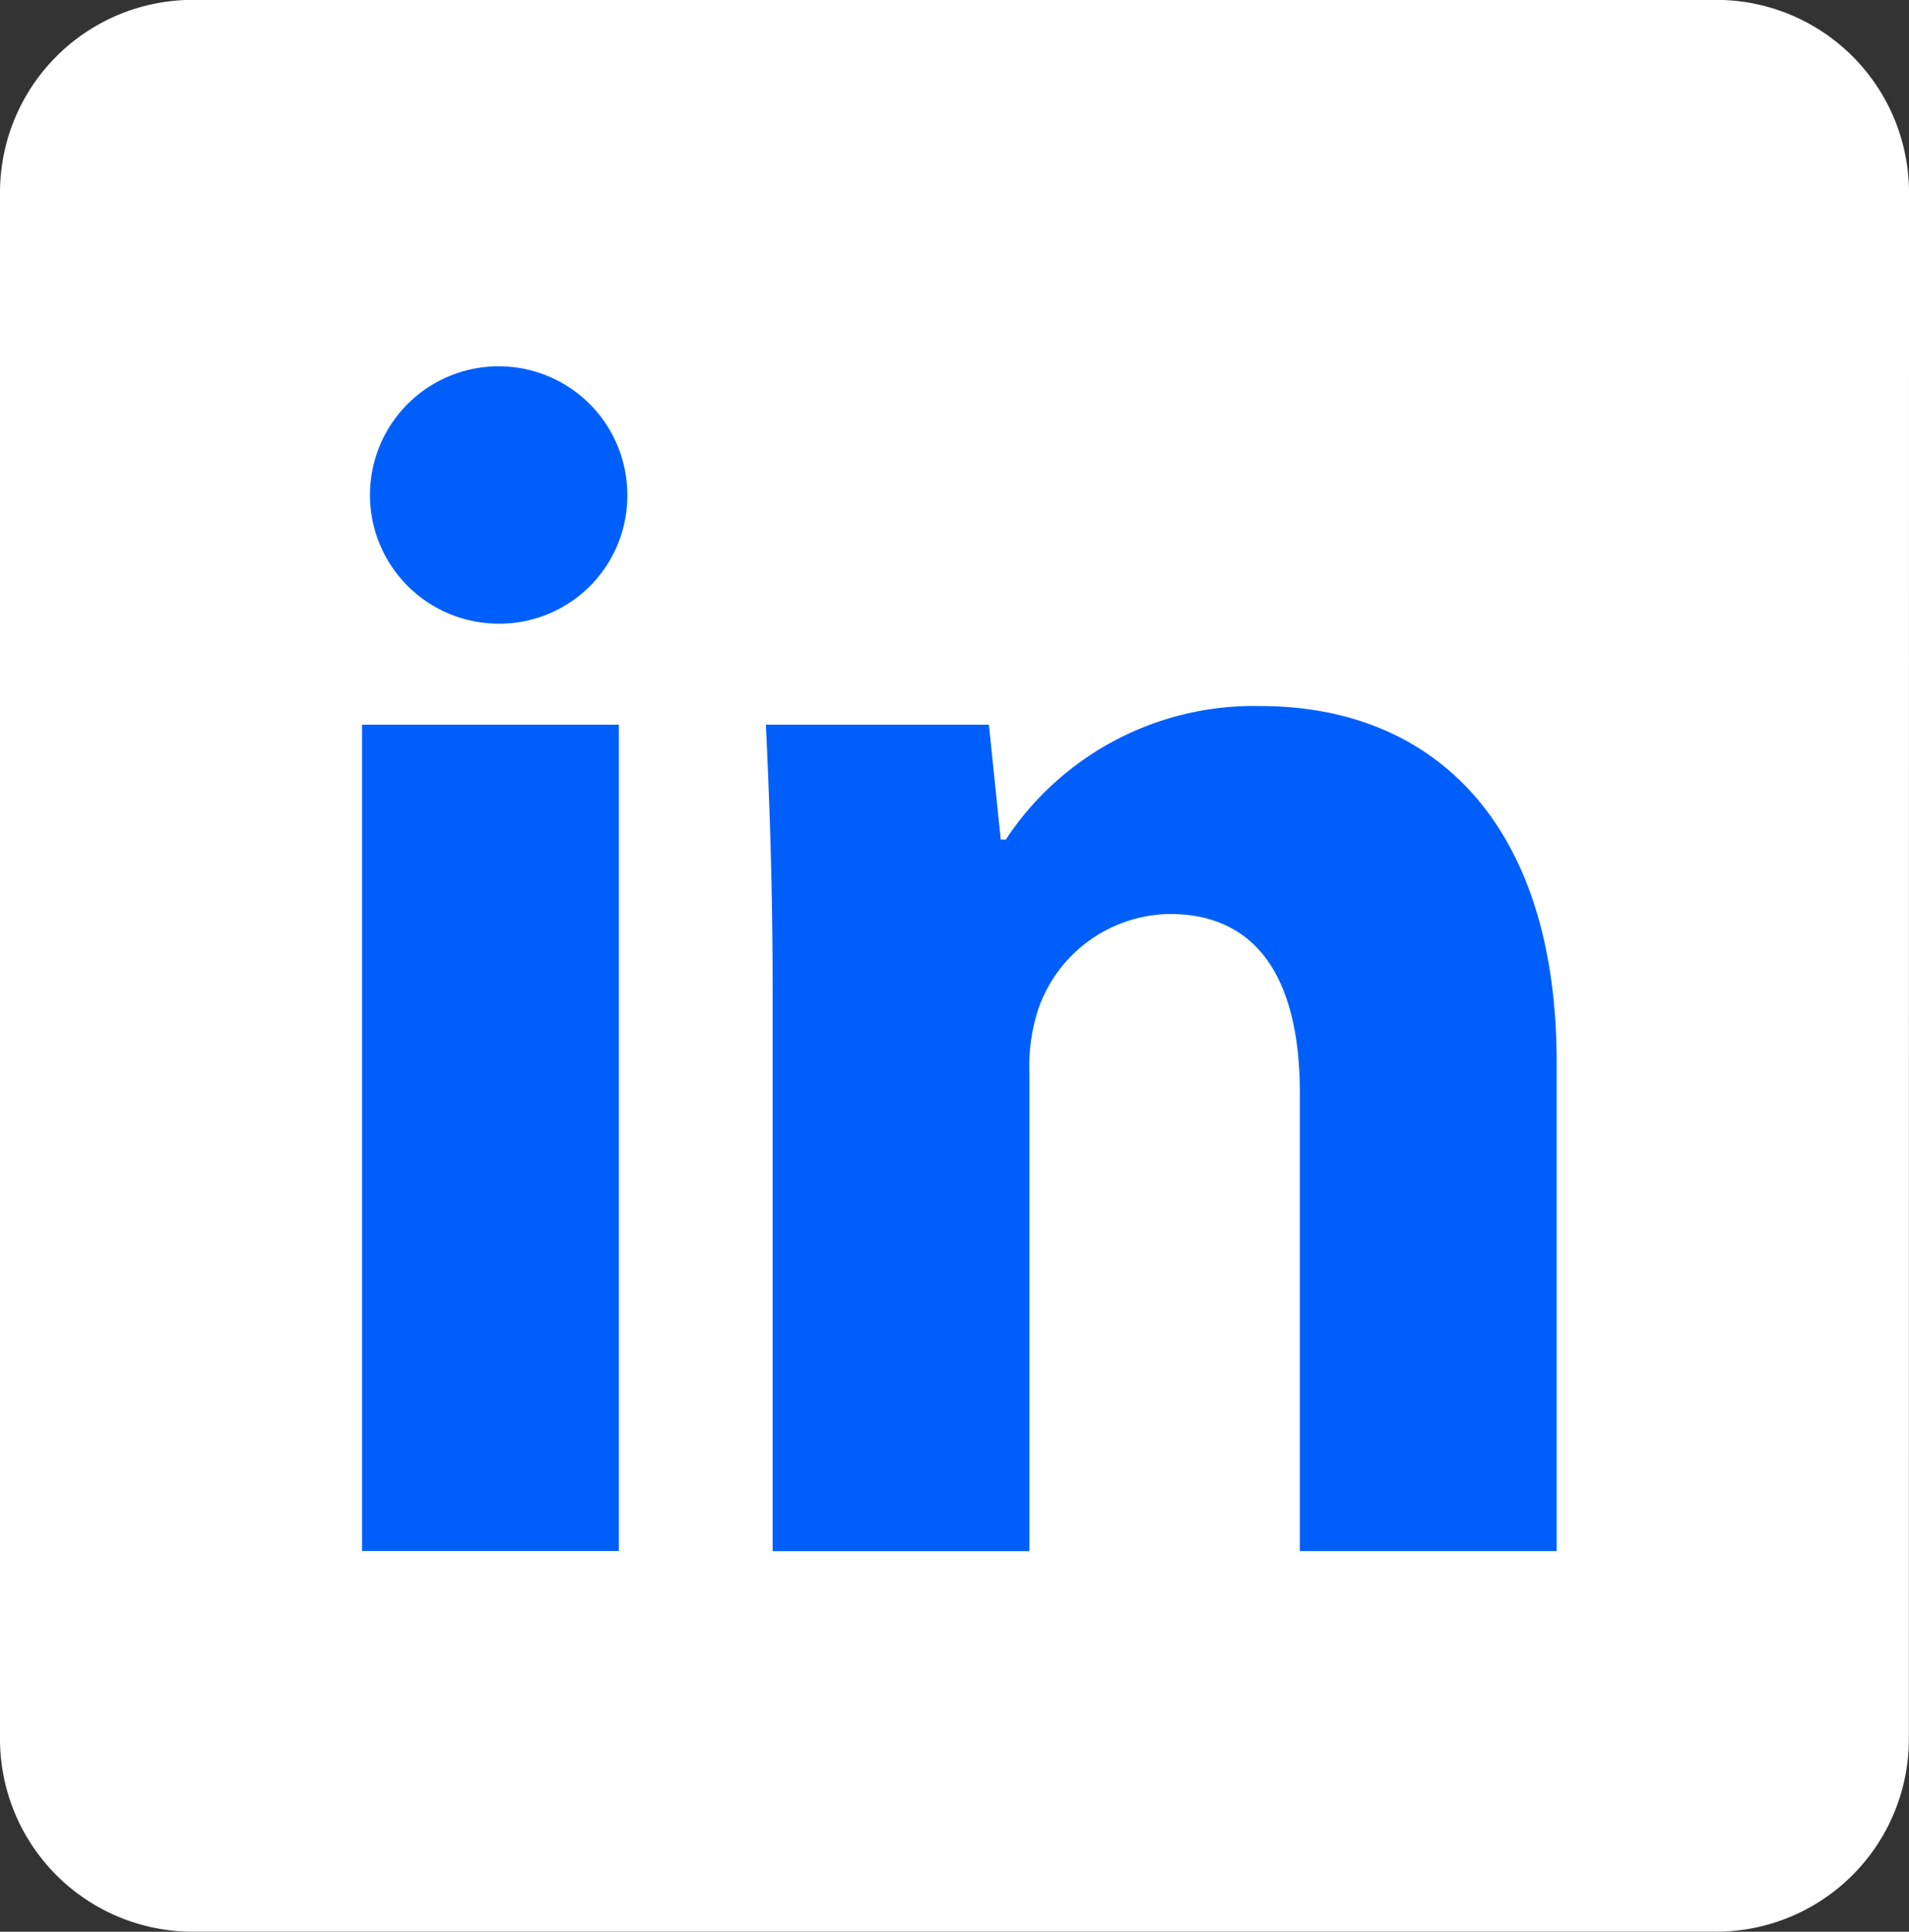
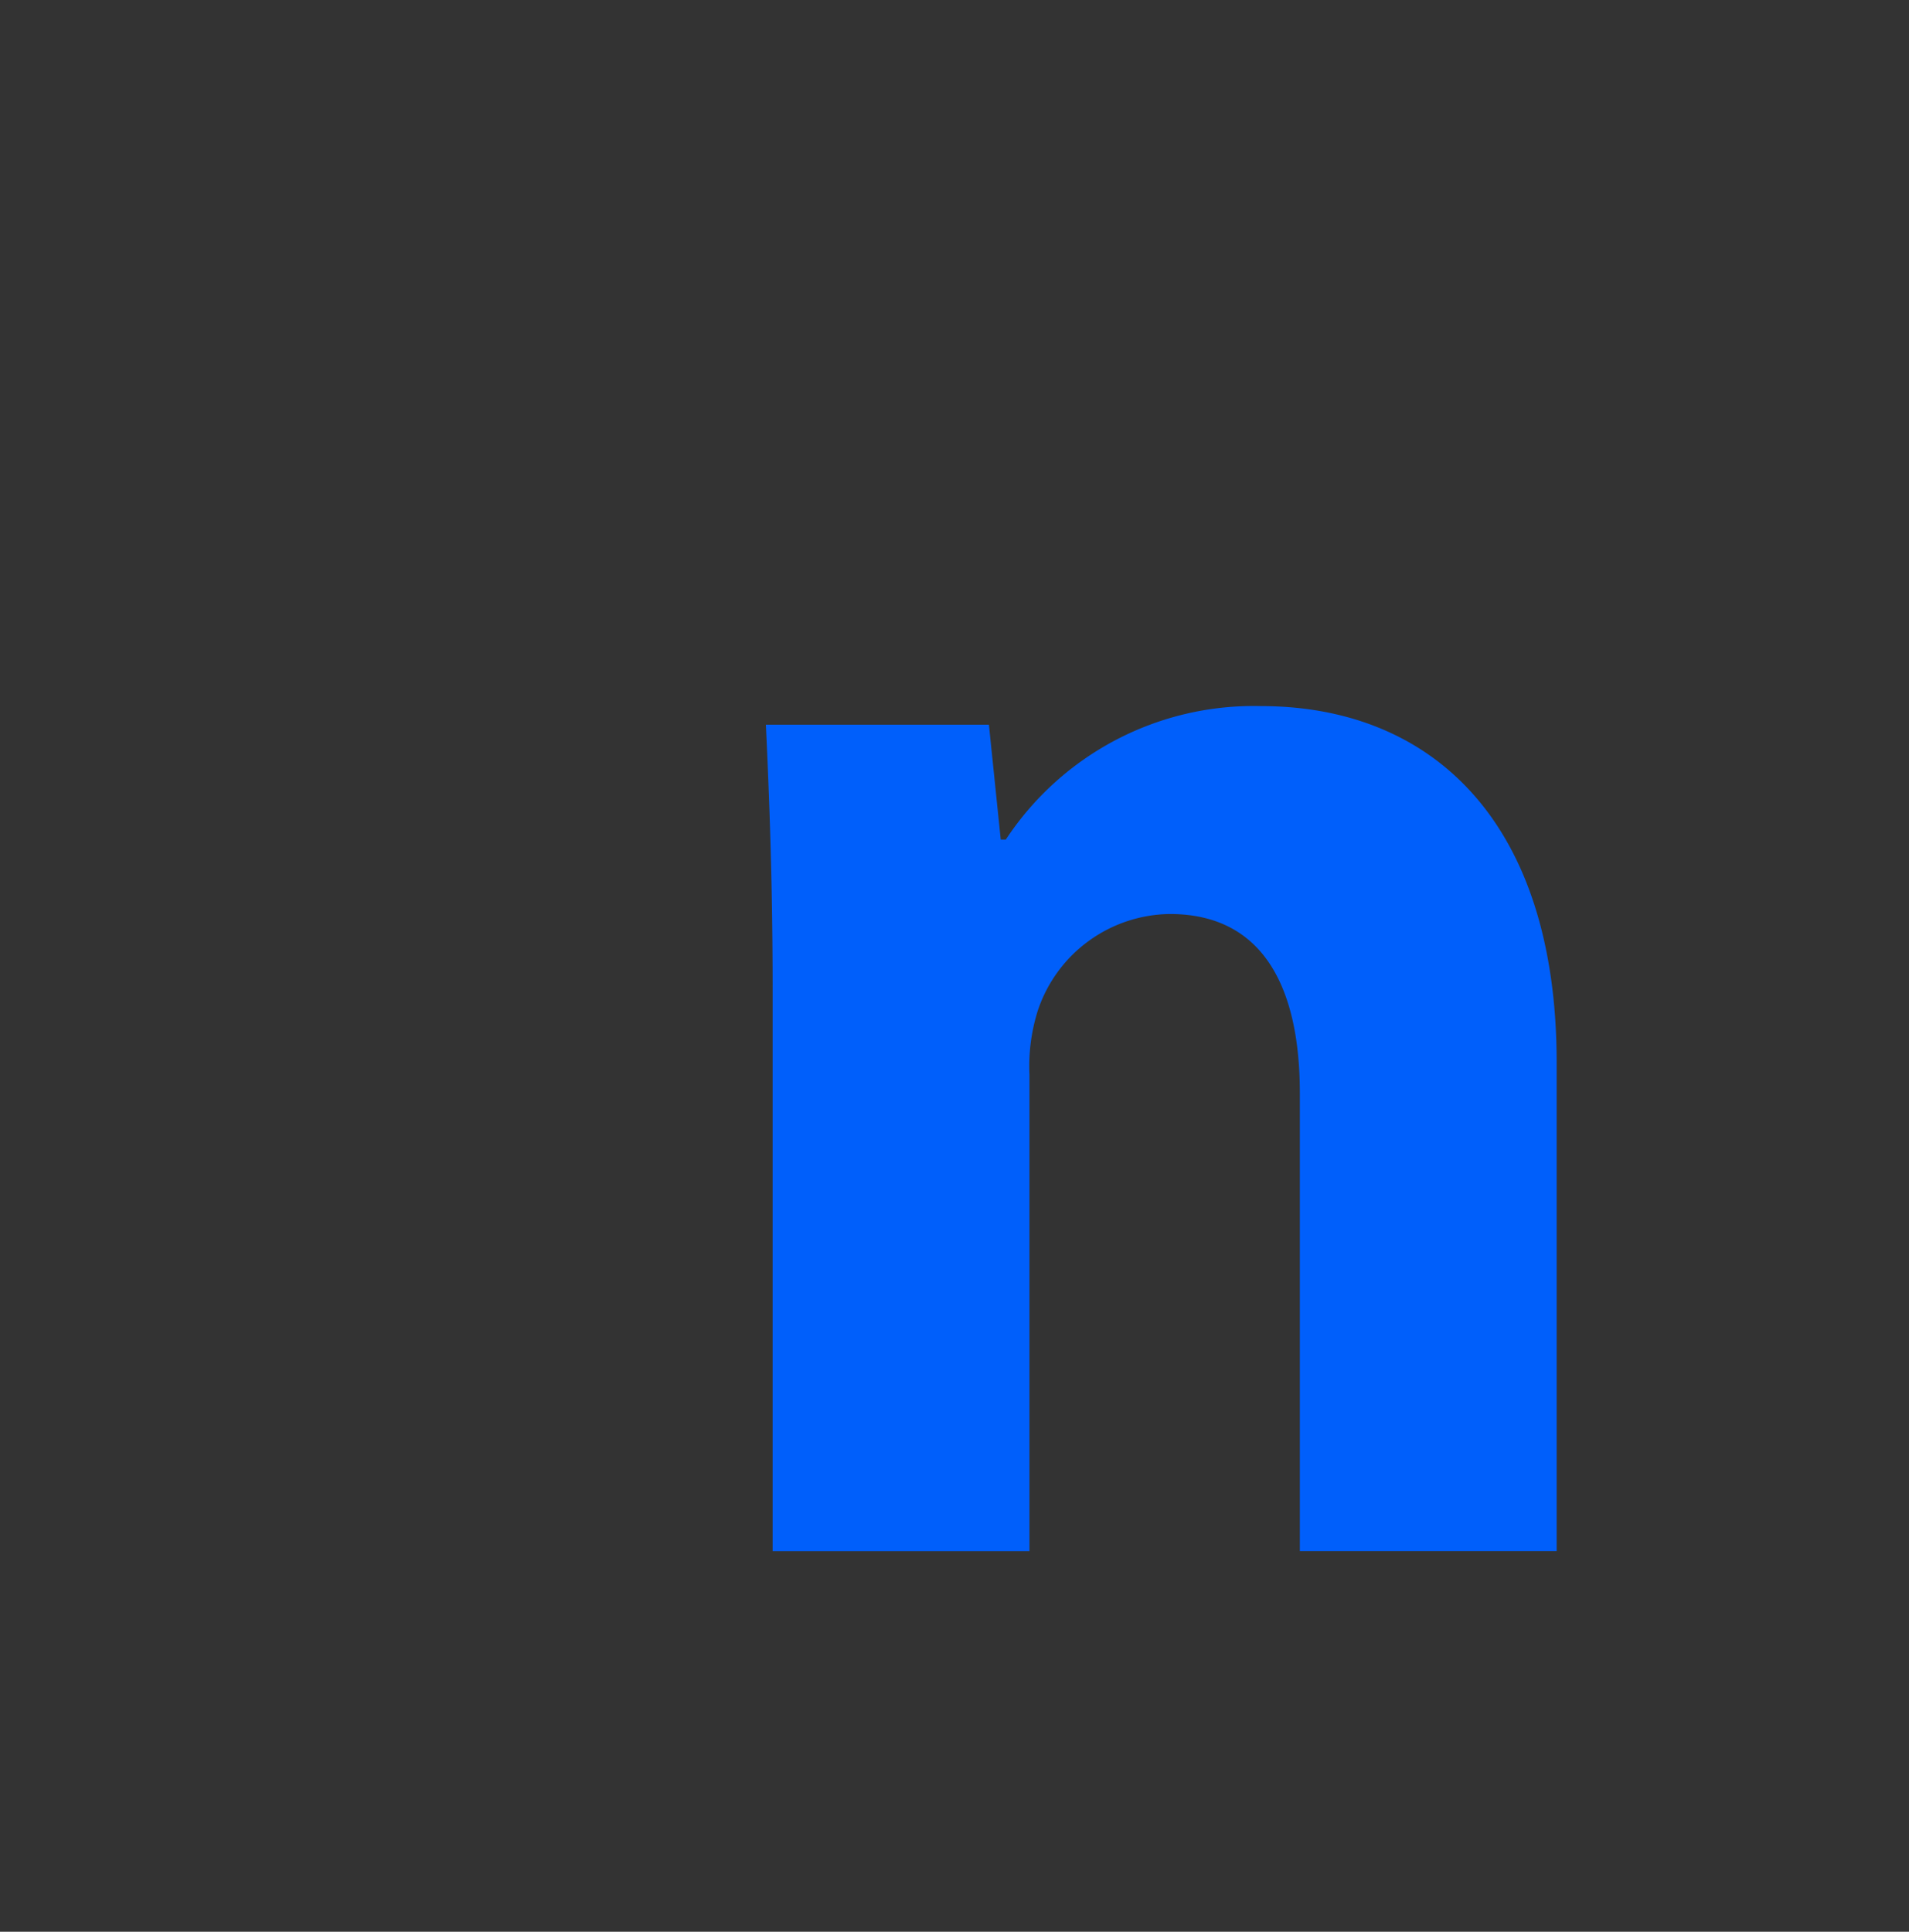
<svg xmlns="http://www.w3.org/2000/svg" width="58.879" height="59.577" viewBox="0 0 58.879 59.577">
  <rect x="0" y="0" width="58.879" height="59.577" fill="#333333" stroke="none" />
  <g id="Group_666" data-name="Group 666" transform="translate(-634 -10356)">
-     <path id="Path_292" data-name="Path 292" d="M692.1,270.624a5.946,5.946,0,0,1-5.936,5.956H639.161a5.945,5.945,0,0,1-5.936-5.956V222.96A5.946,5.946,0,0,1,639.161,217h47.007a5.946,5.946,0,0,1,5.936,5.956Z" transform="translate(0.775 10138.996)" fill="#fff" />
    <g id="Group_421" data-name="Group 421" transform="translate(644.959 10367.302)">
-       <path id="Path_288" data-name="Path 288" d="M673.044,251.937a3.949,3.949,0,0,1-4.273,3.96,3.969,3.969,0,1,1,4.273-3.96Zm-8.182,32.572V259.024h7.921v25.485Z" transform="translate(-664.654 -247.976)" fill="#005ffb" />
      <path id="Path_289" data-name="Path 289" d="M701.839,287.267c0-3.179-.1-5.836-.208-8.13h6.879l.365,3.544h.156a9.152,9.152,0,0,1,7.87-4.117c5.211,0,9.12,3.492,9.12,11v15.061H718.1V290.5c0-3.283-1.147-5.524-4.014-5.524a4.35,4.35,0,0,0-4.065,2.97,5.7,5.7,0,0,0-.261,1.981v14.7h-7.921Z" transform="translate(-688.968 -268.089)" fill="#005ffb" />
    </g>
  </g>
</svg>